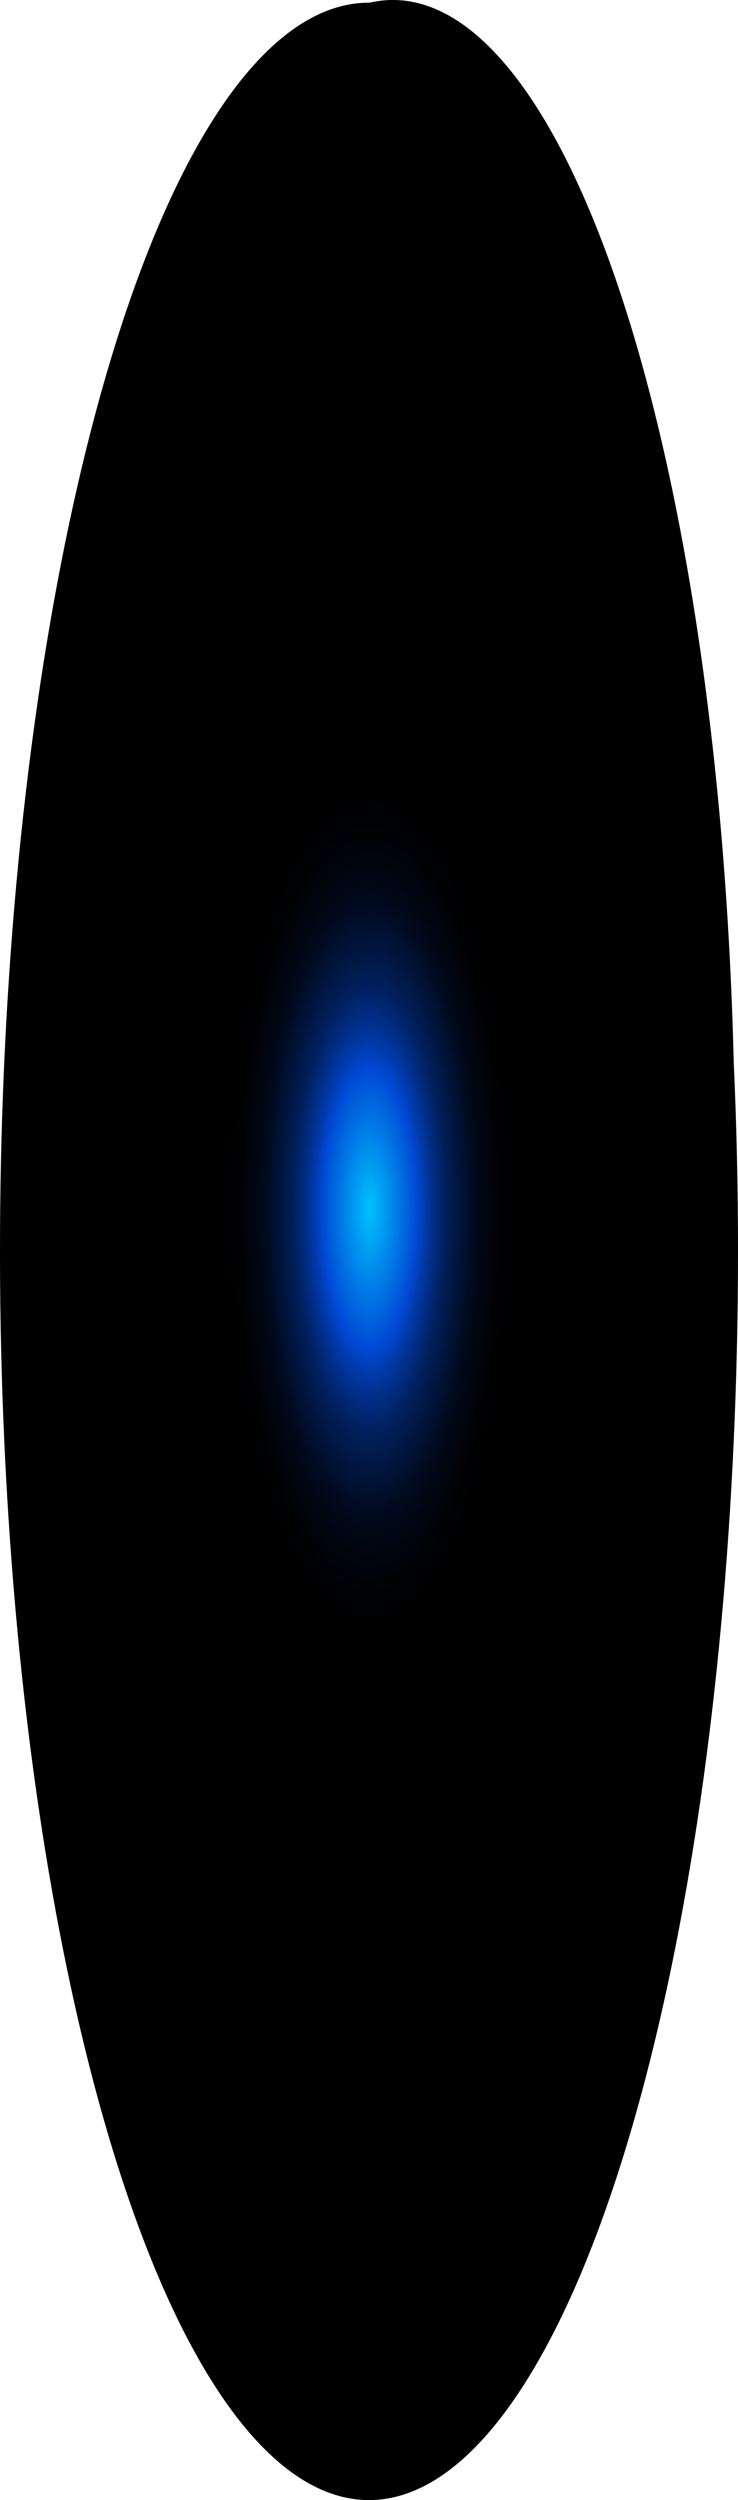
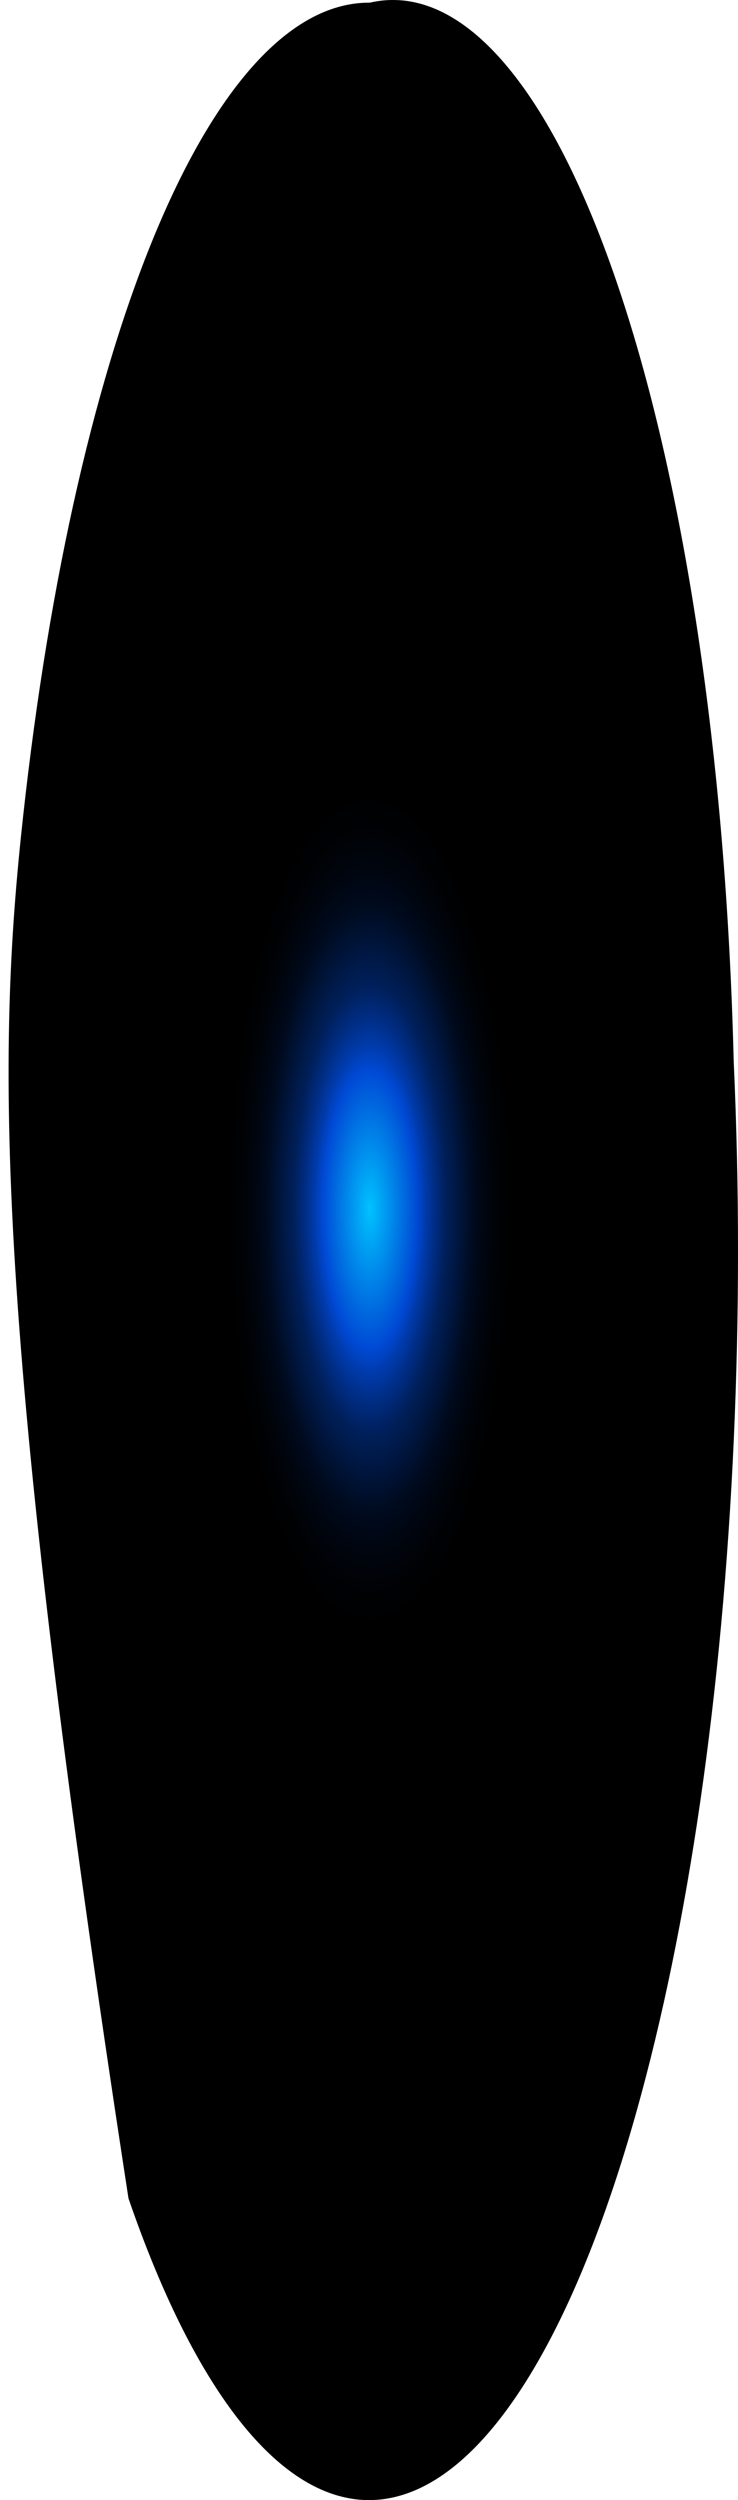
<svg xmlns="http://www.w3.org/2000/svg" fill="none" height="100%" overflow="visible" preserveAspectRatio="none" style="display: block;" viewBox="0 0 25.436 86.15" width="100%">
-   <path d="M25.288 36.574C25.684 45.265 25.282 54.158 24.139 62.055C22.995 69.952 21.164 76.474 18.891 80.742C16.619 85.01 14.014 86.82 11.428 85.928C8.842 85.037 6.399 81.486 4.428 75.753C2.457 70.021 1.052 62.383 0.403 53.868C-0.246 45.353 -0.109 36.369 0.797 28.126C1.703 19.883 3.334 12.777 5.469 7.765C7.605 2.753 10.143 0.075 12.743 0.092C15.831 -0.619 18.878 2.808 21.225 9.634C23.573 16.46 25.032 26.137 25.288 36.574Z" fill="url(#paint0_radial_0_341)" id="Vector" style="mix-blend-mode:screen" />
+   <path d="M25.288 36.574C25.684 45.265 25.282 54.158 24.139 62.055C22.995 69.952 21.164 76.474 18.891 80.742C16.619 85.01 14.014 86.82 11.428 85.928C8.842 85.037 6.399 81.486 4.428 75.753C-0.246 45.353 -0.109 36.369 0.797 28.126C1.703 19.883 3.334 12.777 5.469 7.765C7.605 2.753 10.143 0.075 12.743 0.092C15.831 -0.619 18.878 2.808 21.225 9.634C23.573 16.46 25.032 26.137 25.288 36.574Z" fill="url(#paint0_radial_0_341)" id="Vector" style="mix-blend-mode:screen" />
  <defs>
    <radialGradient cx="0" cy="0" gradientTransform="translate(12.743 41.69) scale(12.545 36.502)" gradientUnits="userSpaceOnUse" id="paint0_radial_0_341" r="1">
      <stop stop-color="#00C2FF" />
      <stop offset="0.13" stop-color="#0049D4" />
      <stop offset="0.15" stop-color="#003CAF" />
      <stop offset="0.18" stop-color="#002C81" />
      <stop offset="0.21" stop-color="#001F59" />
      <stop offset="0.25" stop-color="#001439" />
      <stop offset="0.28" stop-color="#000B20" />
      <stop offset="0.32" stop-color="#00050E" />
      <stop offset="0.36" stop-color="#000103" />
      <stop offset="0.4" />
    </radialGradient>
  </defs>
</svg>